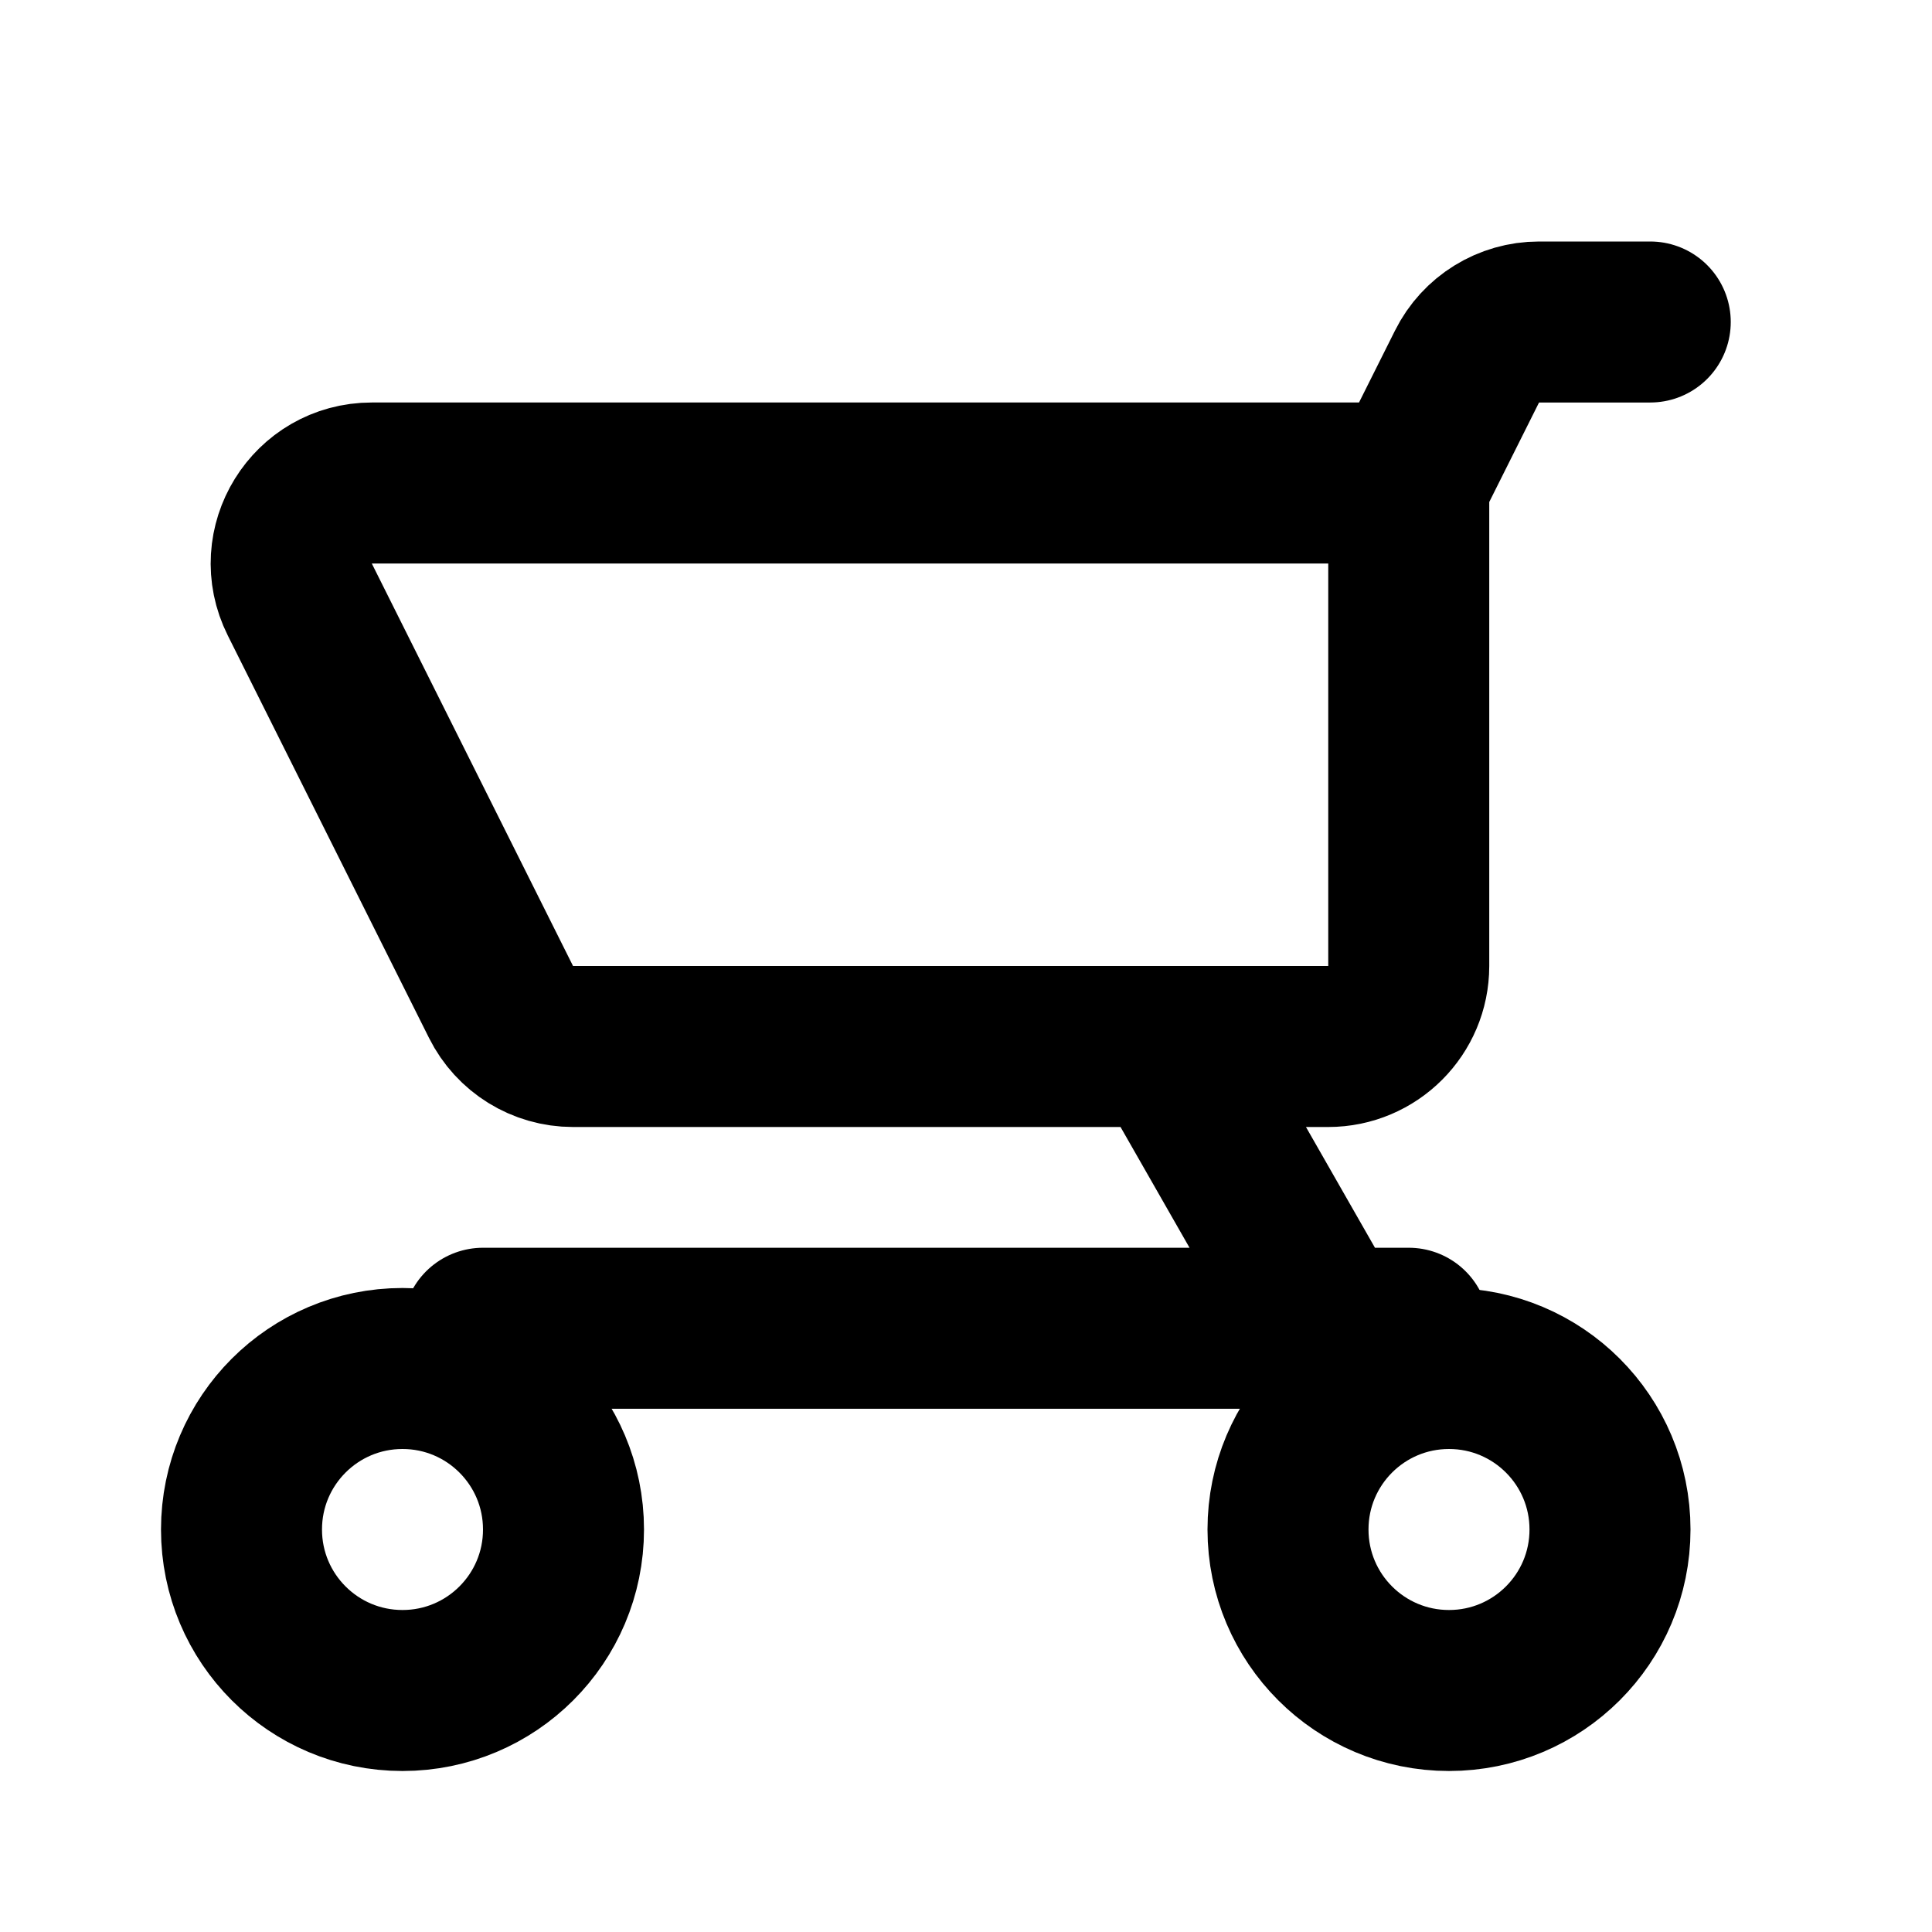
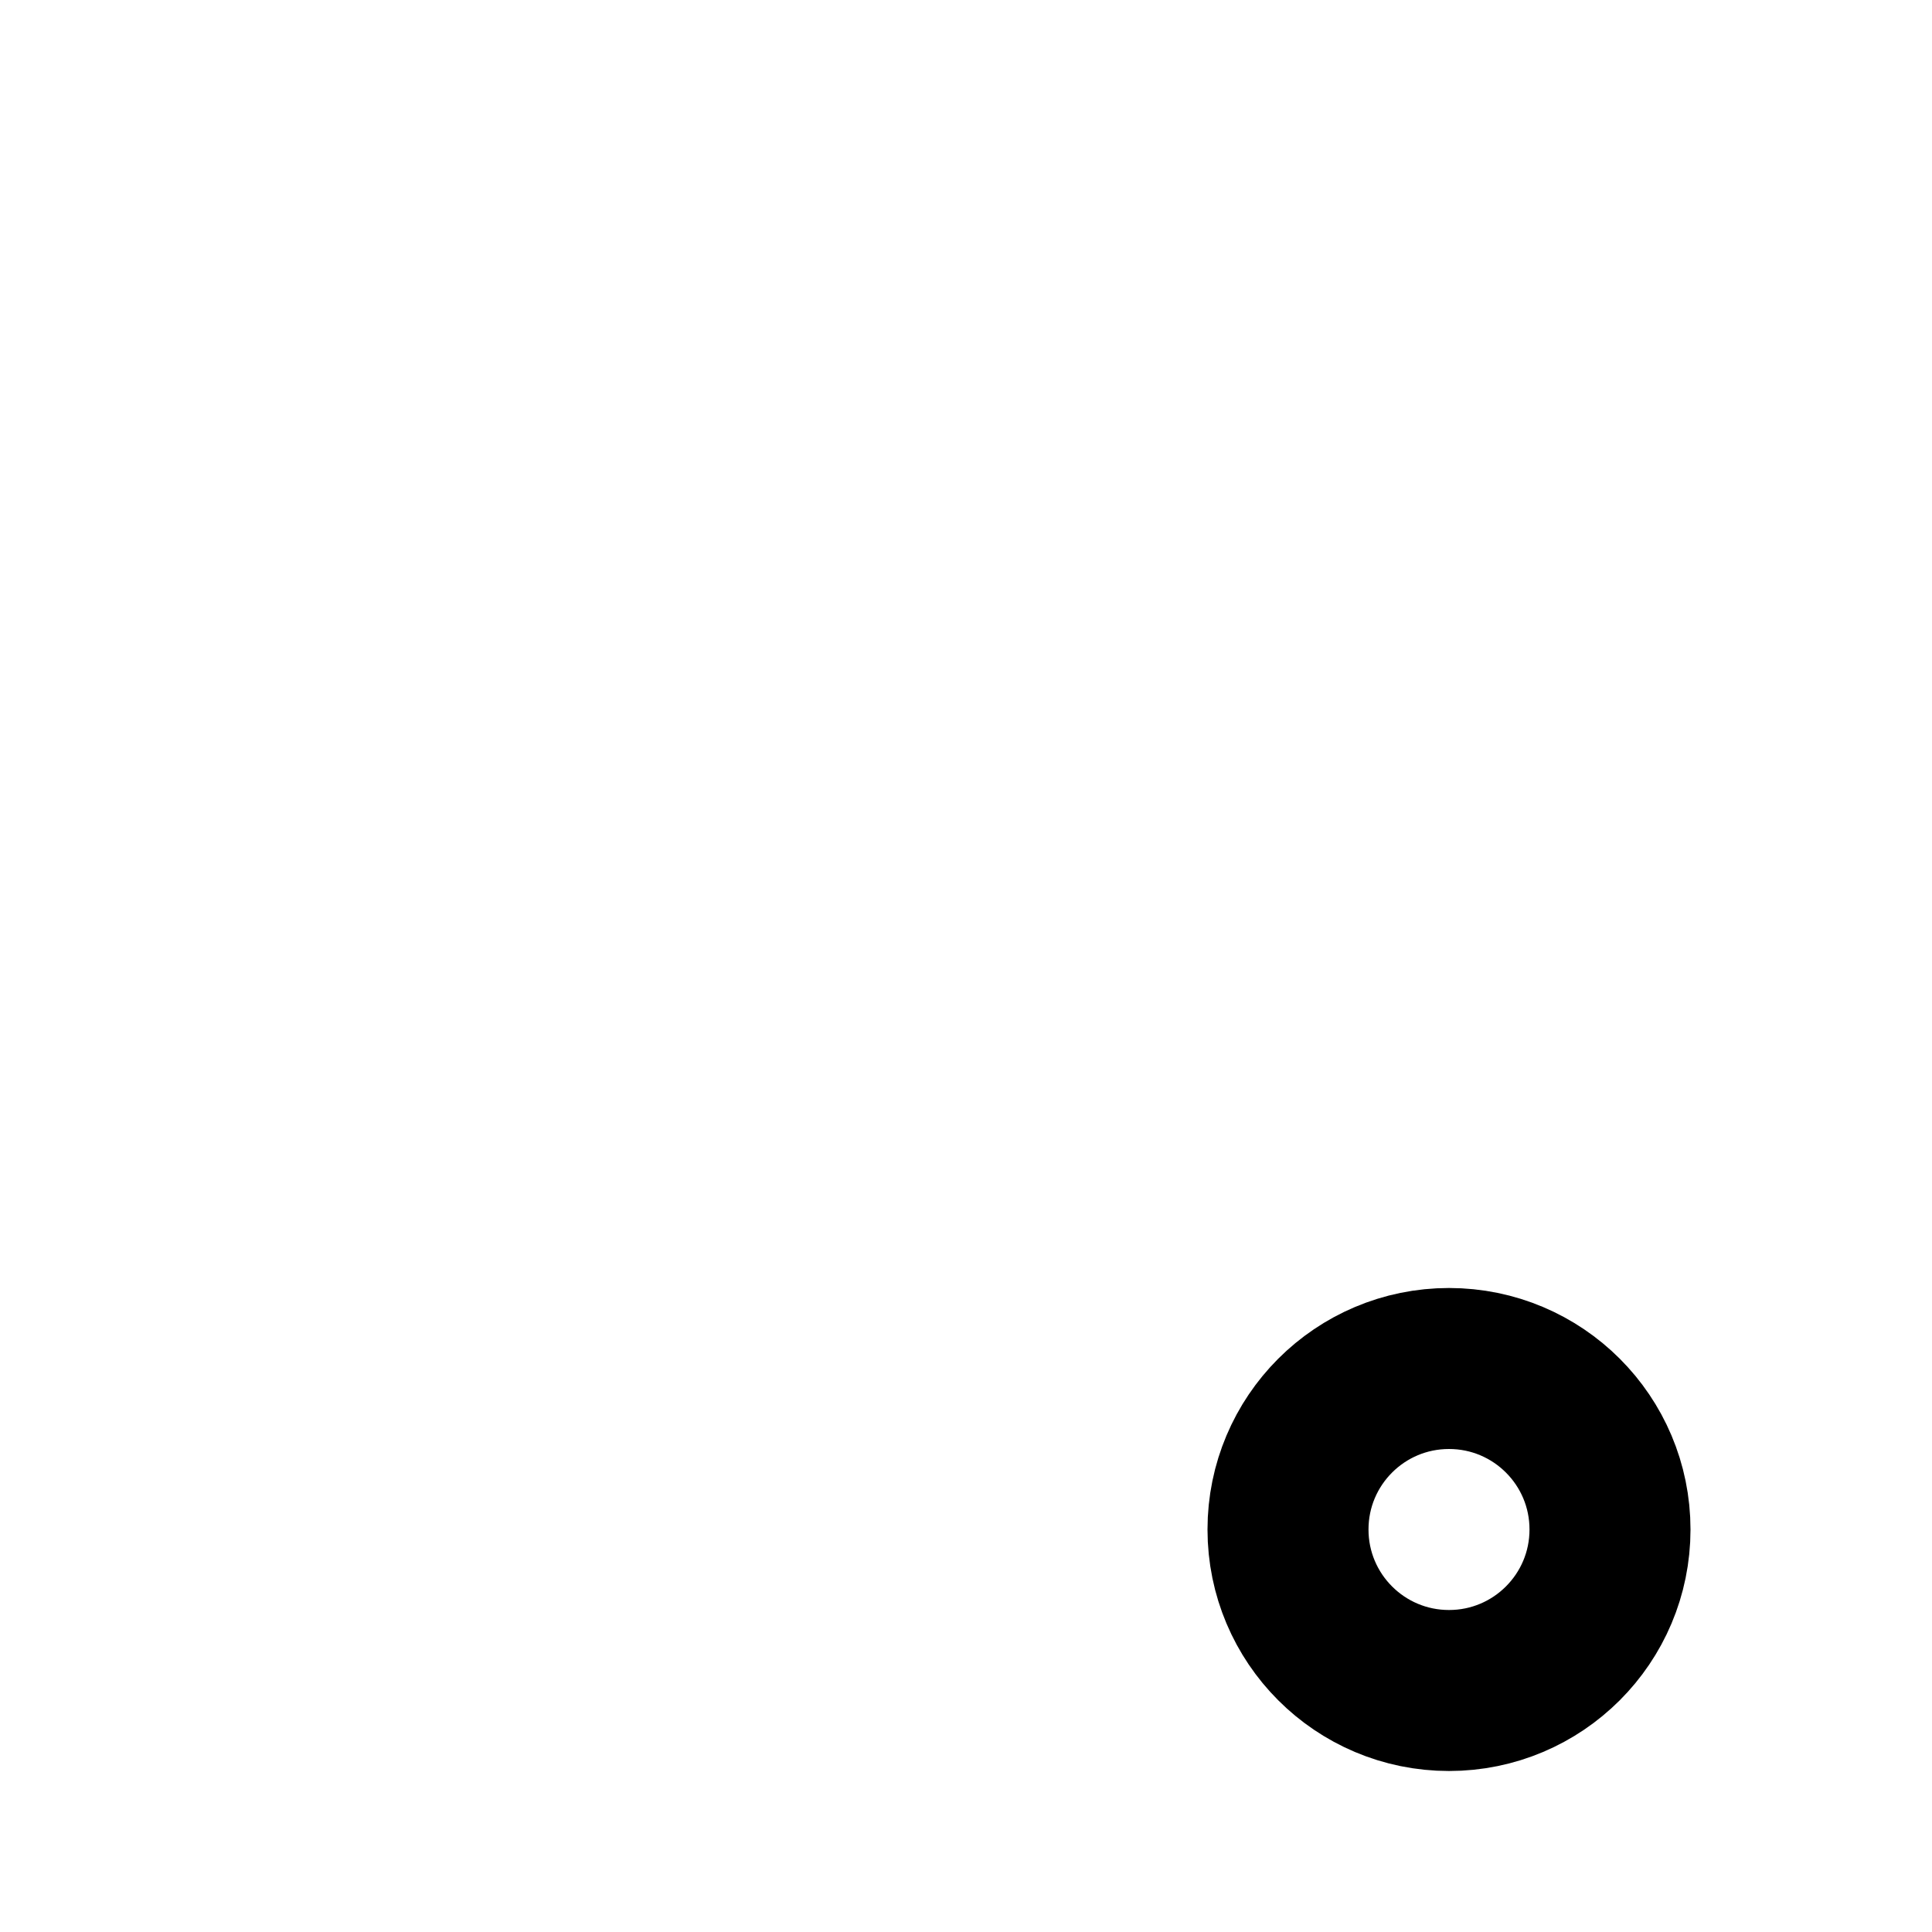
<svg xmlns="http://www.w3.org/2000/svg" width="800px" height="800px" viewBox="0 0 24 24" fill="none">
-   <path d="M14.5 13L16.5 16.5M14.5 13H16.5C17.052 13 17.5 12.552 17.5 12V6M14.5 13H13H8.5H7.118C6.739 13 6.393 12.786 6.224 12.447L3.724 7.447C3.391 6.782 3.875 6 4.618 6H8.5H13H17.5M16.5 16.5H6M16.5 16.5H17.5M17.5 6L18.224 4.553C18.393 4.214 18.739 4 19.118 4H20.5" stroke="#000000" stroke-width="2" stroke-linecap="round" />
-   <path d="M7 19C7 20.105 6.105 21 5 21C3.895 21 3 20.105 3 19C3 17.895 3.895 17 5 17C6.105 17 7 17.895 7 19Z" stroke="#000000" stroke-width="2" />
  <path d="M20 19C20 20.105 19.105 21 18 21C16.895 21 16 20.105 16 19C16 17.895 16.895 17 18 17C19.105 17 20 17.895 20 19Z" stroke="#000000" stroke-width="2" />
</svg>